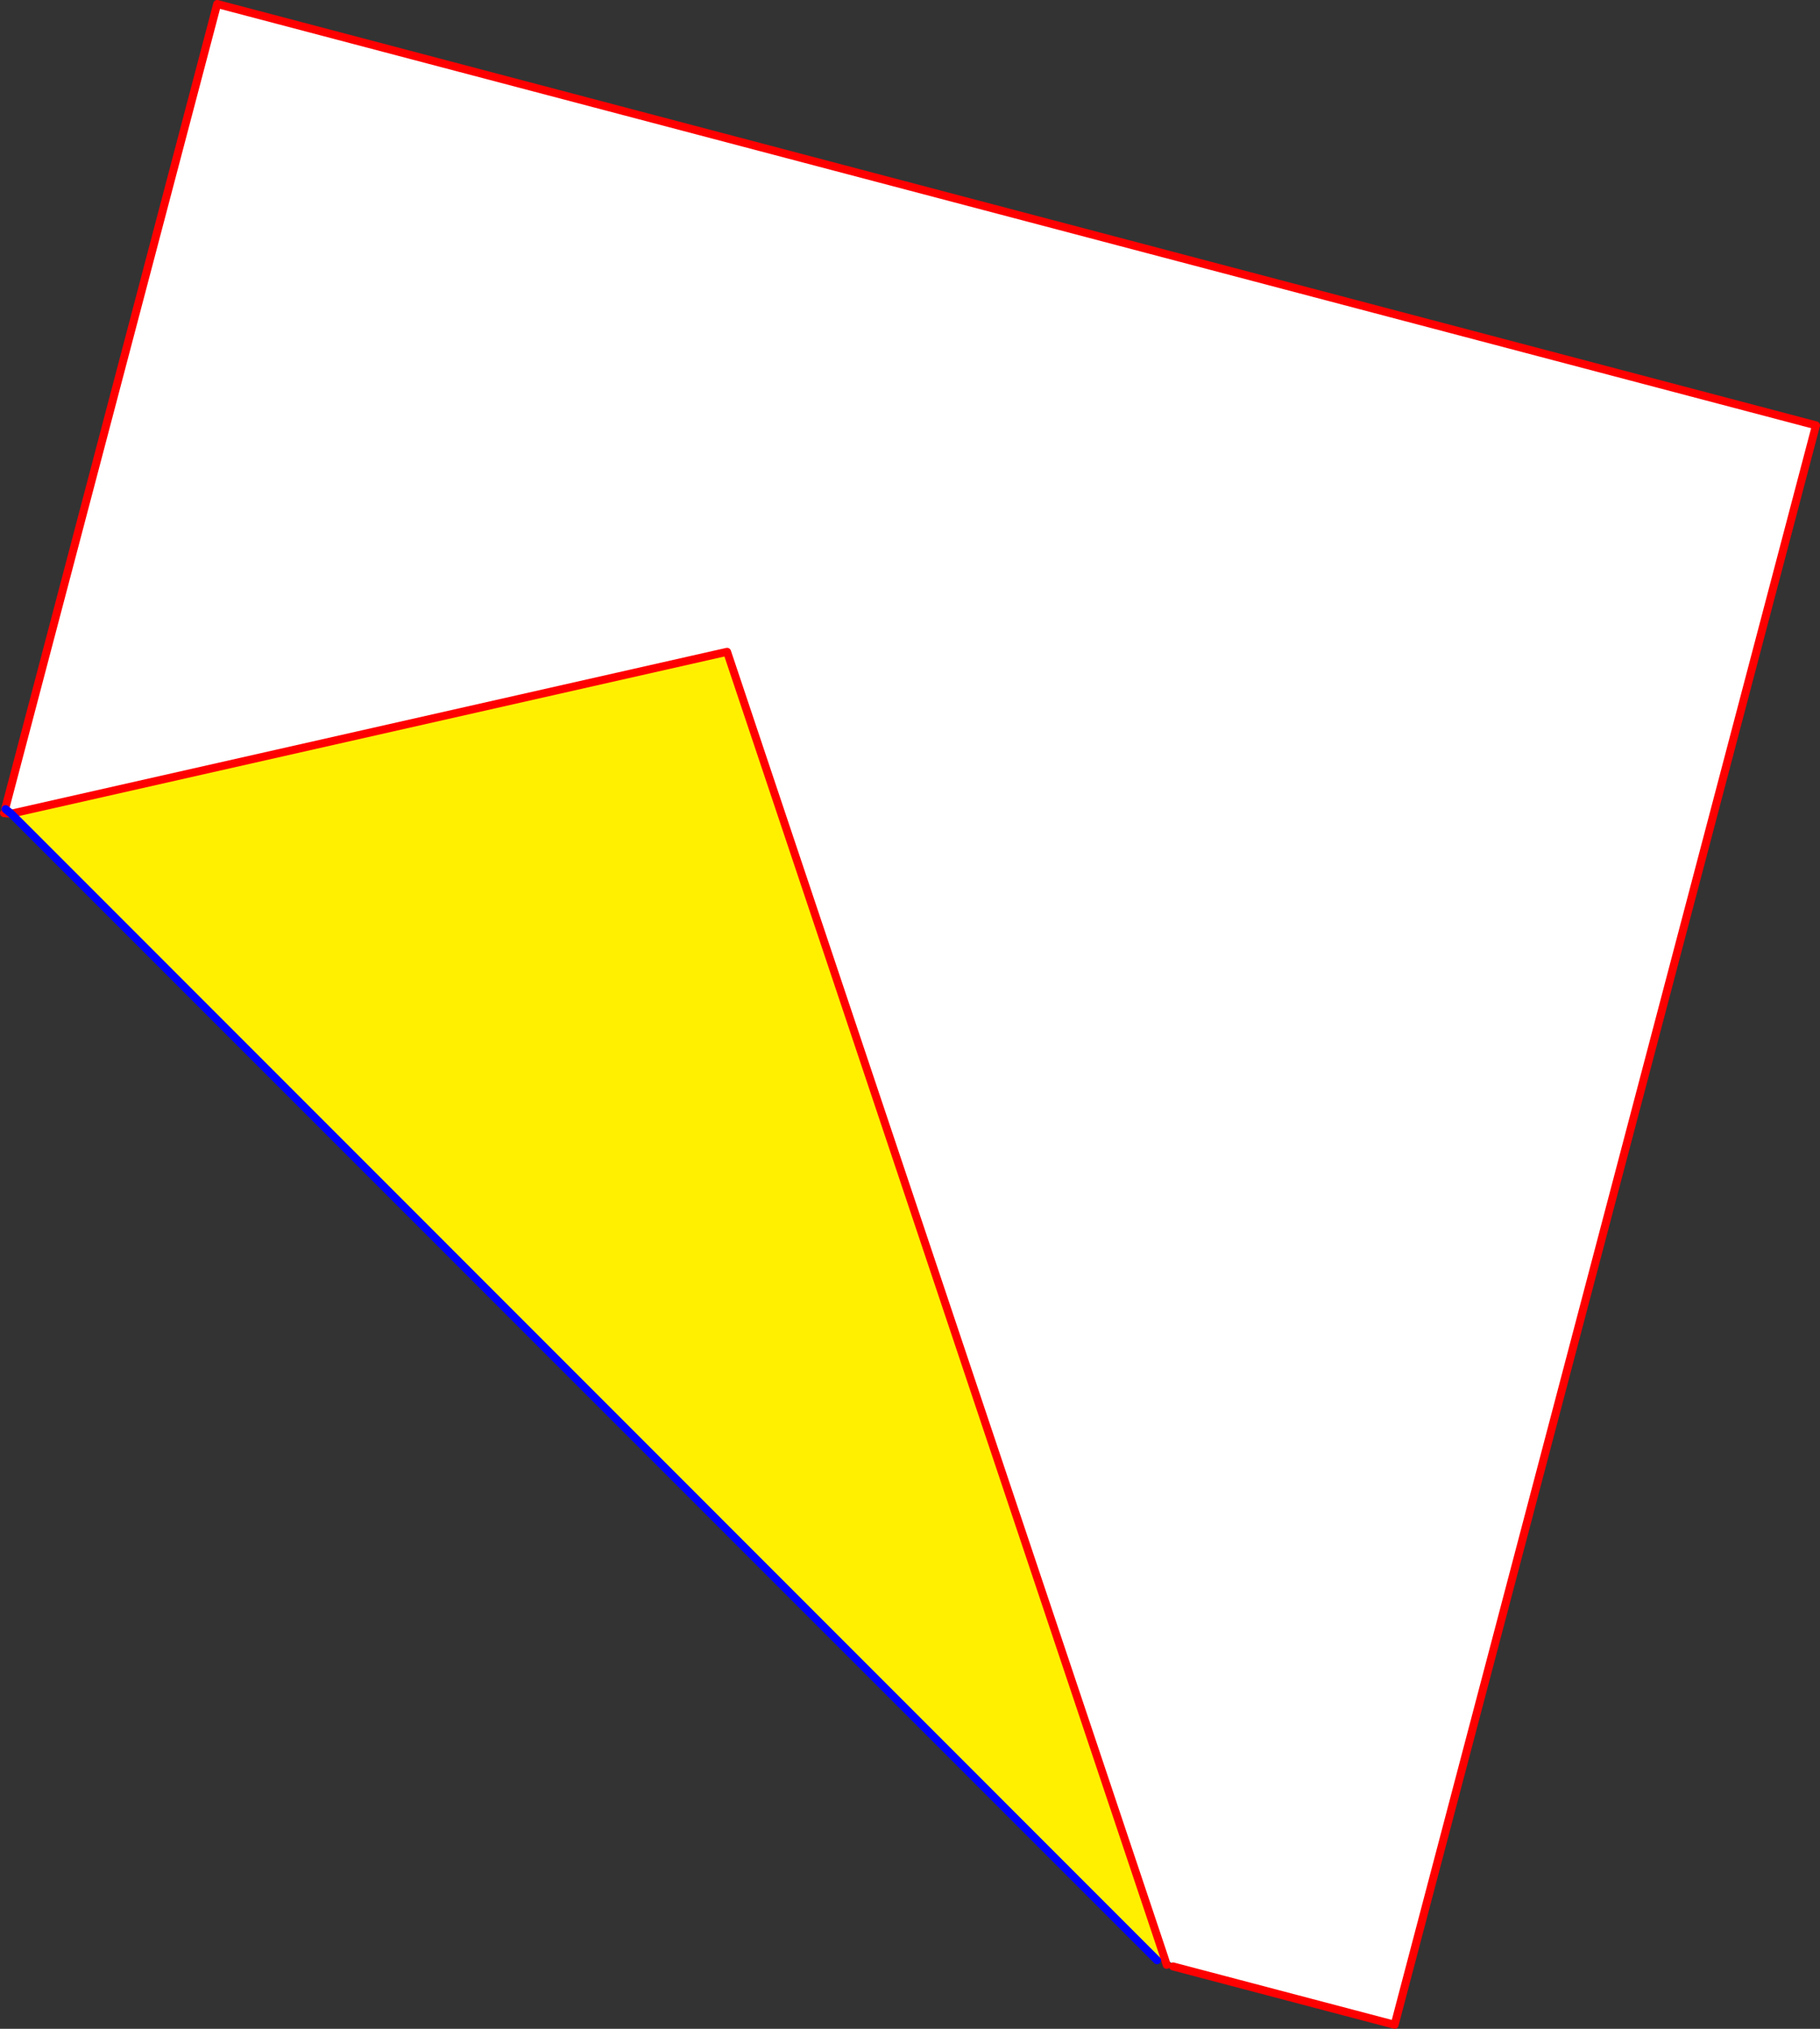
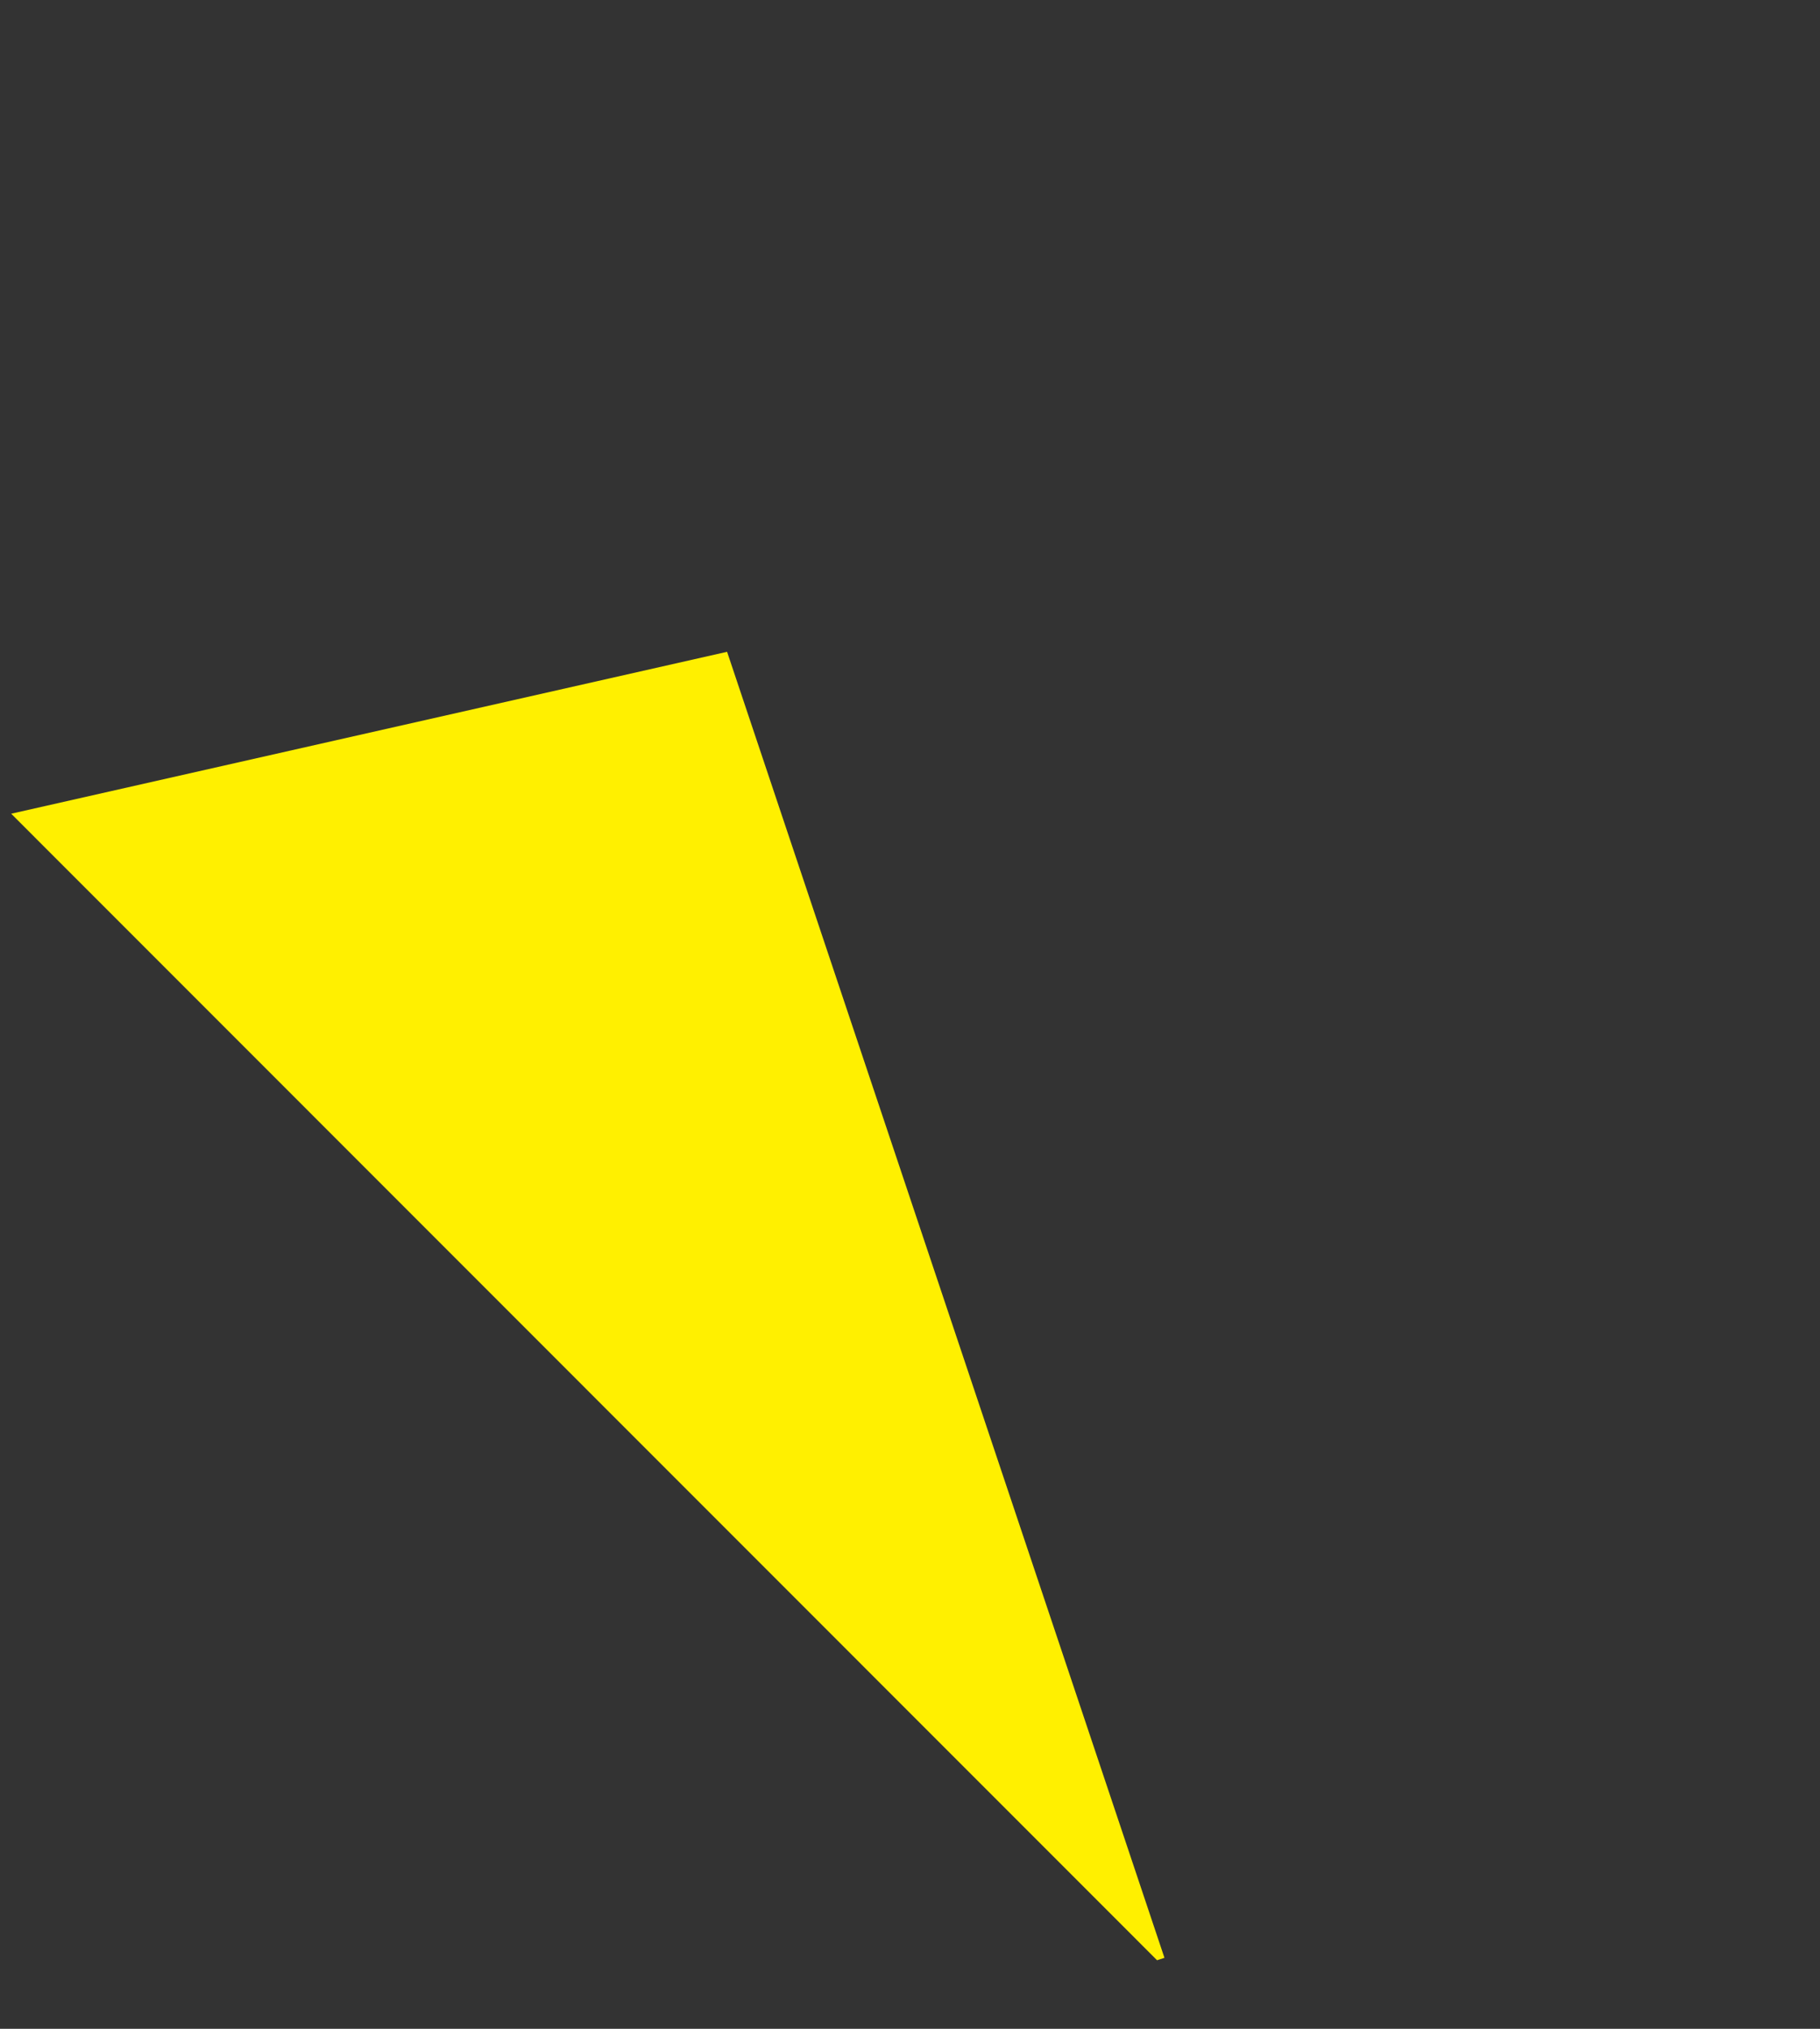
<svg xmlns="http://www.w3.org/2000/svg" height="507.5px" width="455.45px">
  <rect width="100%" height="100%" fill="#333333" stroke="none" />
  <g transform="matrix(1.0, 0.0, 0.0, 1.0, -155.55, -33.8)">
-     <path d="M156.55 237.2 L157.25 236.85 157.25 236.8 157.35 236.55 158.35 237.35 157.35 236.55 157.15 236.35 156.95 236.2 156.85 236.1 209.9 34.8 610.0 140.2 504.55 540.3 449.1 525.7 448.95 525.0 448.75 524.85 448.2 524.5 Q448.05 524.5 448.0 524.6 L447.6 525.1 447.5 525.3 446.95 523.55 337.5 196.85 158.35 237.35 156.55 237.2" fill="#ffffff" fill-rule="evenodd" stroke="none" />
    <path d="M446.95 523.55 L445.1 524.15 158.35 237.35 337.5 196.85 446.95 523.55" fill="#fff000" fill-rule="evenodd" stroke="none" />
-     <path d="M156.55 237.2 L158.35 237.35 337.5 196.85 446.95 523.55 447.5 525.3 M156.85 236.1 L209.9 34.8 610.0 140.2 504.55 540.3 449.1 525.7" fill="none" stroke="#ff0000" stroke-linecap="round" stroke-linejoin="round" stroke-width="2.0" />
-     <path d="M158.35 237.35 L157.35 236.55 156.95 236.2 M445.1 524.15 L158.35 237.35" fill="none" stroke="#0000ff" stroke-linecap="round" stroke-linejoin="round" stroke-width="2.0" />
  </g>
</svg>